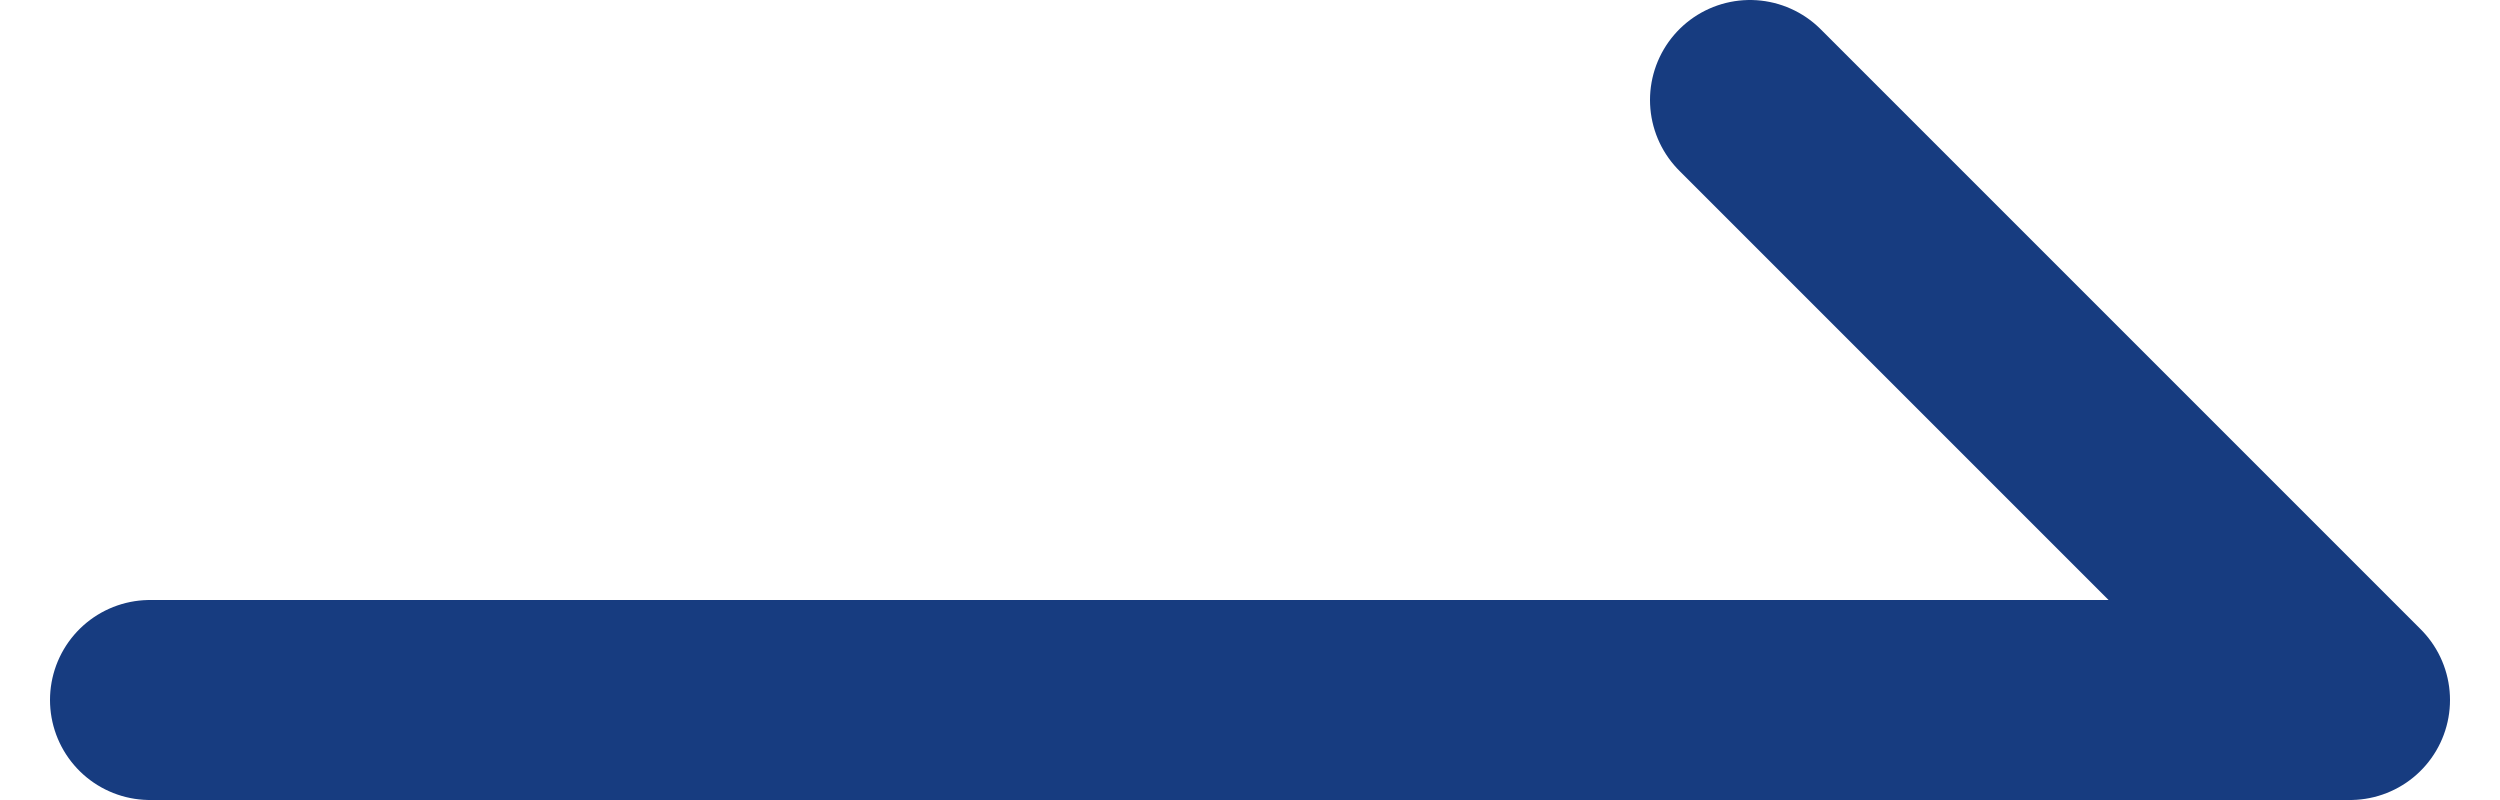
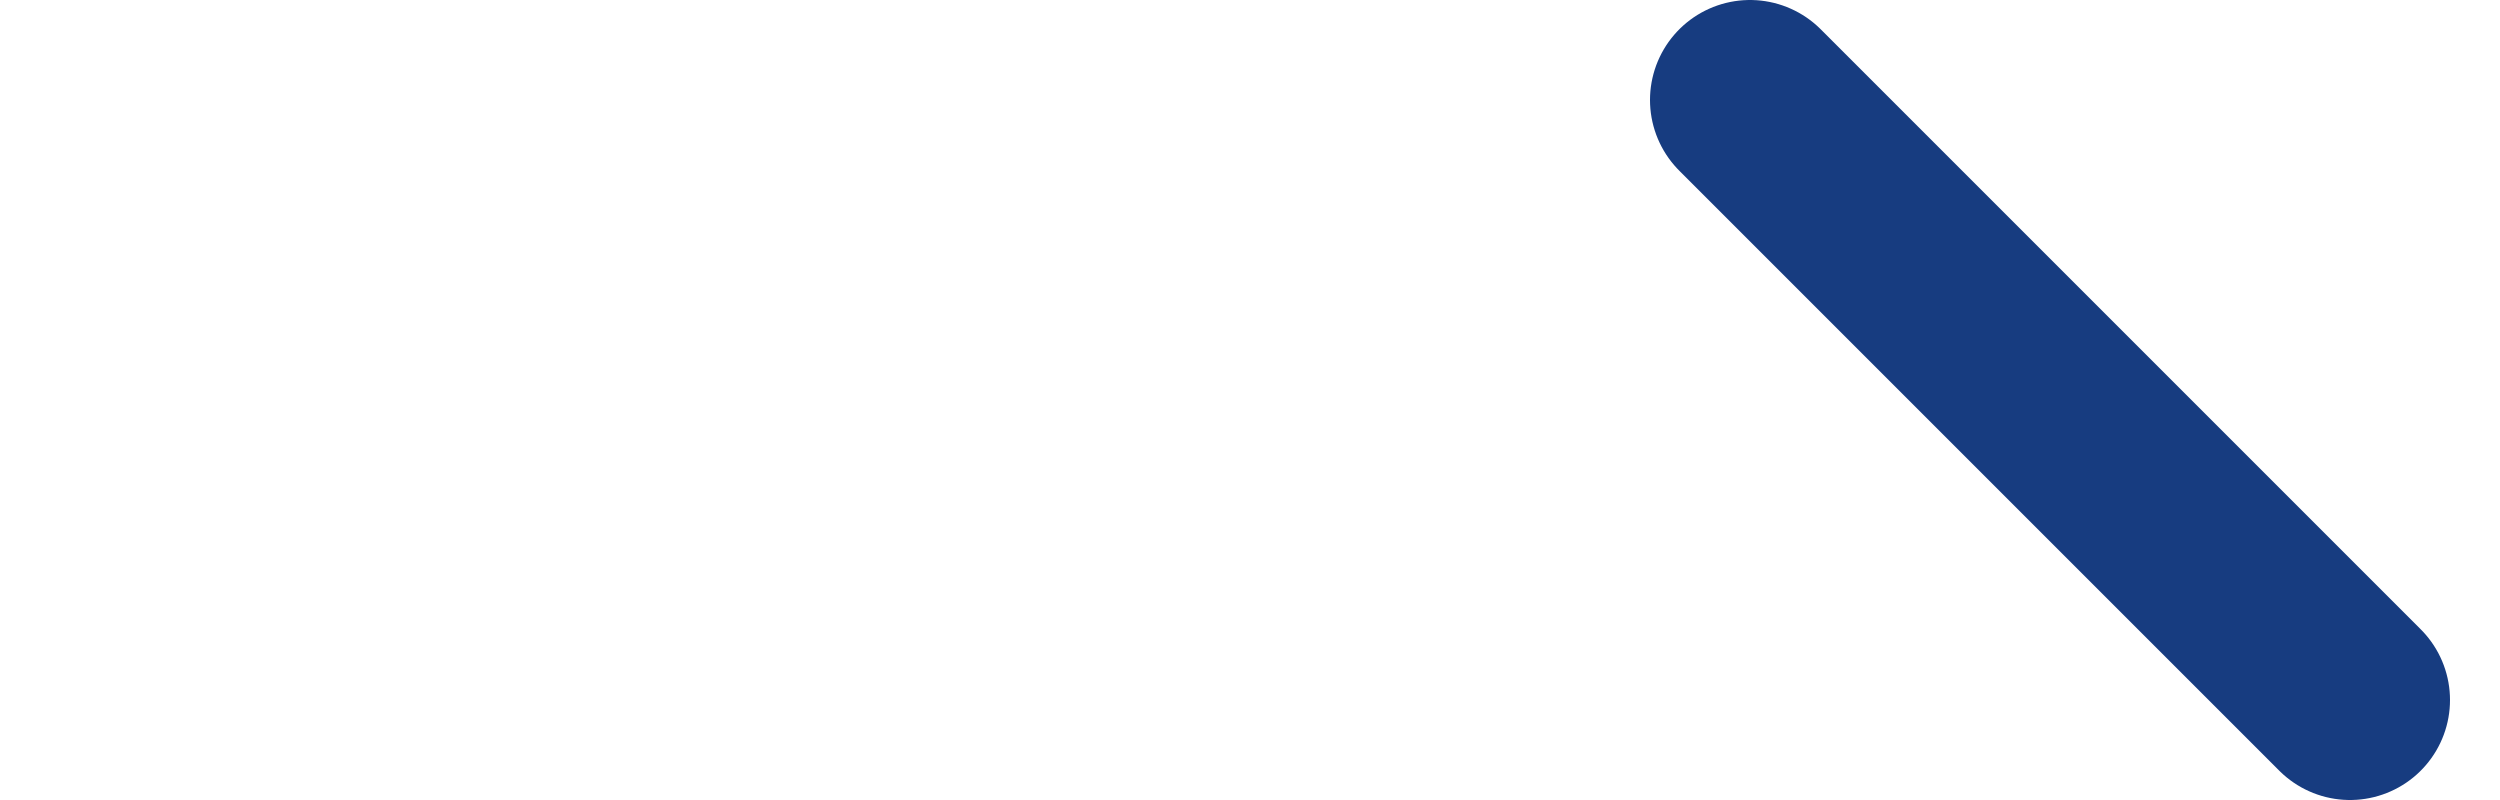
<svg xmlns="http://www.w3.org/2000/svg" width="25" height="8" viewBox="0 0 25 8" fill="none">
-   <path d="M17.5 1L23.5 7H1.5" stroke="#173C80" stroke-width="2" stroke-linecap="round" stroke-linejoin="round" />
+   <path d="M17.5 1L23.5 7" stroke="#173C80" stroke-width="2" stroke-linecap="round" stroke-linejoin="round" />
</svg>